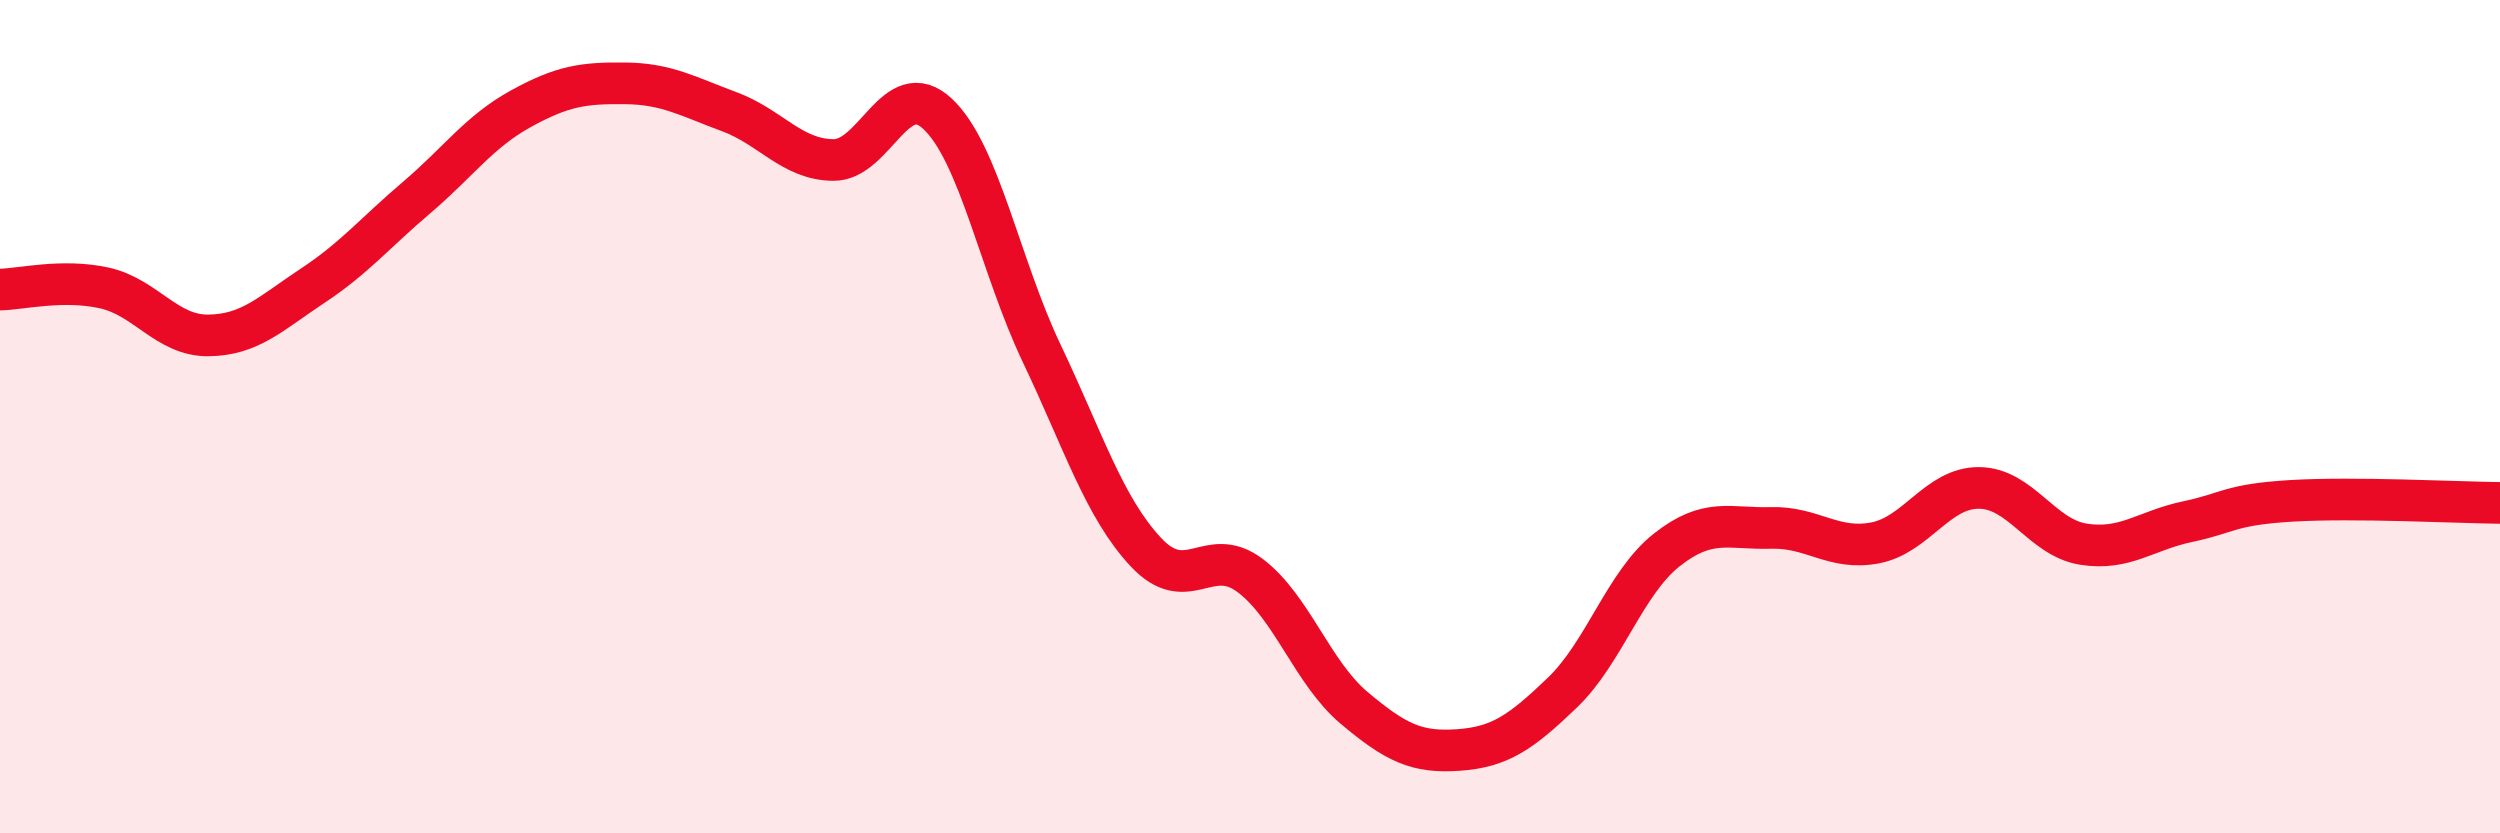
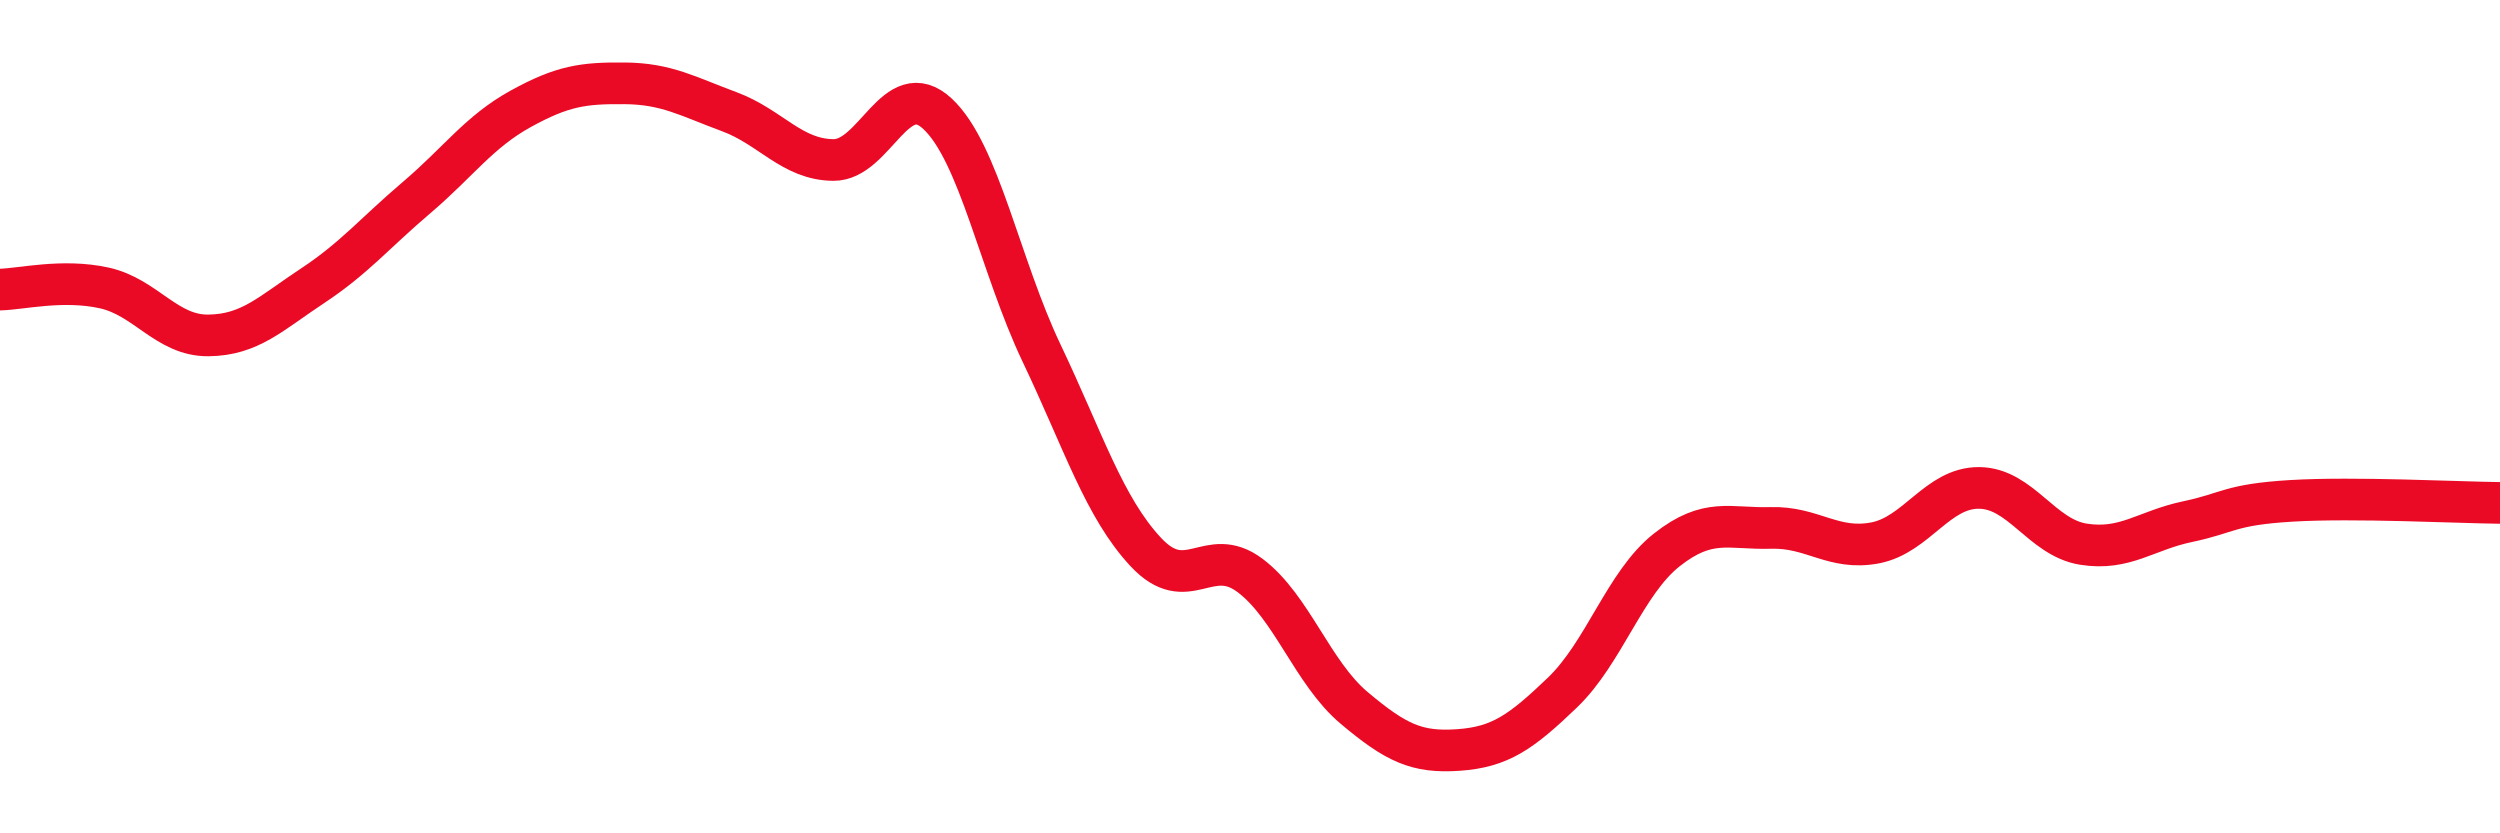
<svg xmlns="http://www.w3.org/2000/svg" width="60" height="20" viewBox="0 0 60 20">
-   <path d="M 0,6.95 C 0.5,6.94 1.5,6.69 2.5,6.91 C 3.5,7.13 4,8.06 5,8.05 C 6,8.04 6.5,7.52 7.5,6.86 C 8.5,6.2 9,5.59 10,4.74 C 11,3.89 11.5,3.16 12.5,2.61 C 13.5,2.06 14,1.99 15,2 C 16,2.01 16.5,2.31 17.5,2.68 C 18.5,3.05 19,3.83 20,3.84 C 21,3.85 21.5,1.8 22.5,2.73 C 23.5,3.66 24,6.38 25,8.48 C 26,10.58 26.5,12.18 27.5,13.25 C 28.5,14.32 29,13.06 30,13.81 C 31,14.56 31.5,16.15 32.5,16.99 C 33.5,17.83 34,18.07 35,18 C 36,17.93 36.5,17.58 37.5,16.62 C 38.5,15.66 39,13.99 40,13.2 C 41,12.41 41.5,12.7 42.5,12.67 C 43.5,12.64 44,13.22 45,13.03 C 46,12.84 46.5,11.7 47.5,11.71 C 48.5,11.72 49,12.9 50,13.06 C 51,13.22 51.5,12.73 52.5,12.52 C 53.5,12.31 53.5,12.11 55,12.02 C 56.5,11.93 59,12.06 60,12.07L60 20L0 20Z" fill="#EB0A25" opacity="0.1" stroke-linecap="round" stroke-linejoin="round" />
  <path d="M 0,6.95 C 0.5,6.94 1.5,6.69 2.5,6.91 C 3.5,7.13 4,8.06 5,8.05 C 6,8.04 6.5,7.52 7.5,6.86 C 8.5,6.2 9,5.59 10,4.74 C 11,3.89 11.5,3.16 12.5,2.61 C 13.5,2.06 14,1.99 15,2 C 16,2.01 16.5,2.31 17.5,2.68 C 18.5,3.05 19,3.83 20,3.84 C 21,3.85 21.5,1.8 22.5,2.73 C 23.5,3.66 24,6.38 25,8.48 C 26,10.58 26.5,12.18 27.5,13.25 C 28.5,14.32 29,13.06 30,13.81 C 31,14.56 31.5,16.15 32.5,16.99 C 33.5,17.83 34,18.07 35,18 C 36,17.93 36.5,17.58 37.5,16.62 C 38.5,15.66 39,13.99 40,13.2 C 41,12.41 41.5,12.7 42.5,12.67 C 43.5,12.64 44,13.22 45,13.03 C 46,12.84 46.5,11.7 47.5,11.71 C 48.5,11.72 49,12.9 50,13.06 C 51,13.22 51.5,12.73 52.5,12.52 C 53.5,12.31 53.5,12.11 55,12.02 C 56.5,11.93 59,12.06 60,12.07" stroke="#EB0A25" stroke-width="1" fill="none" stroke-linecap="round" stroke-linejoin="round" />
</svg>